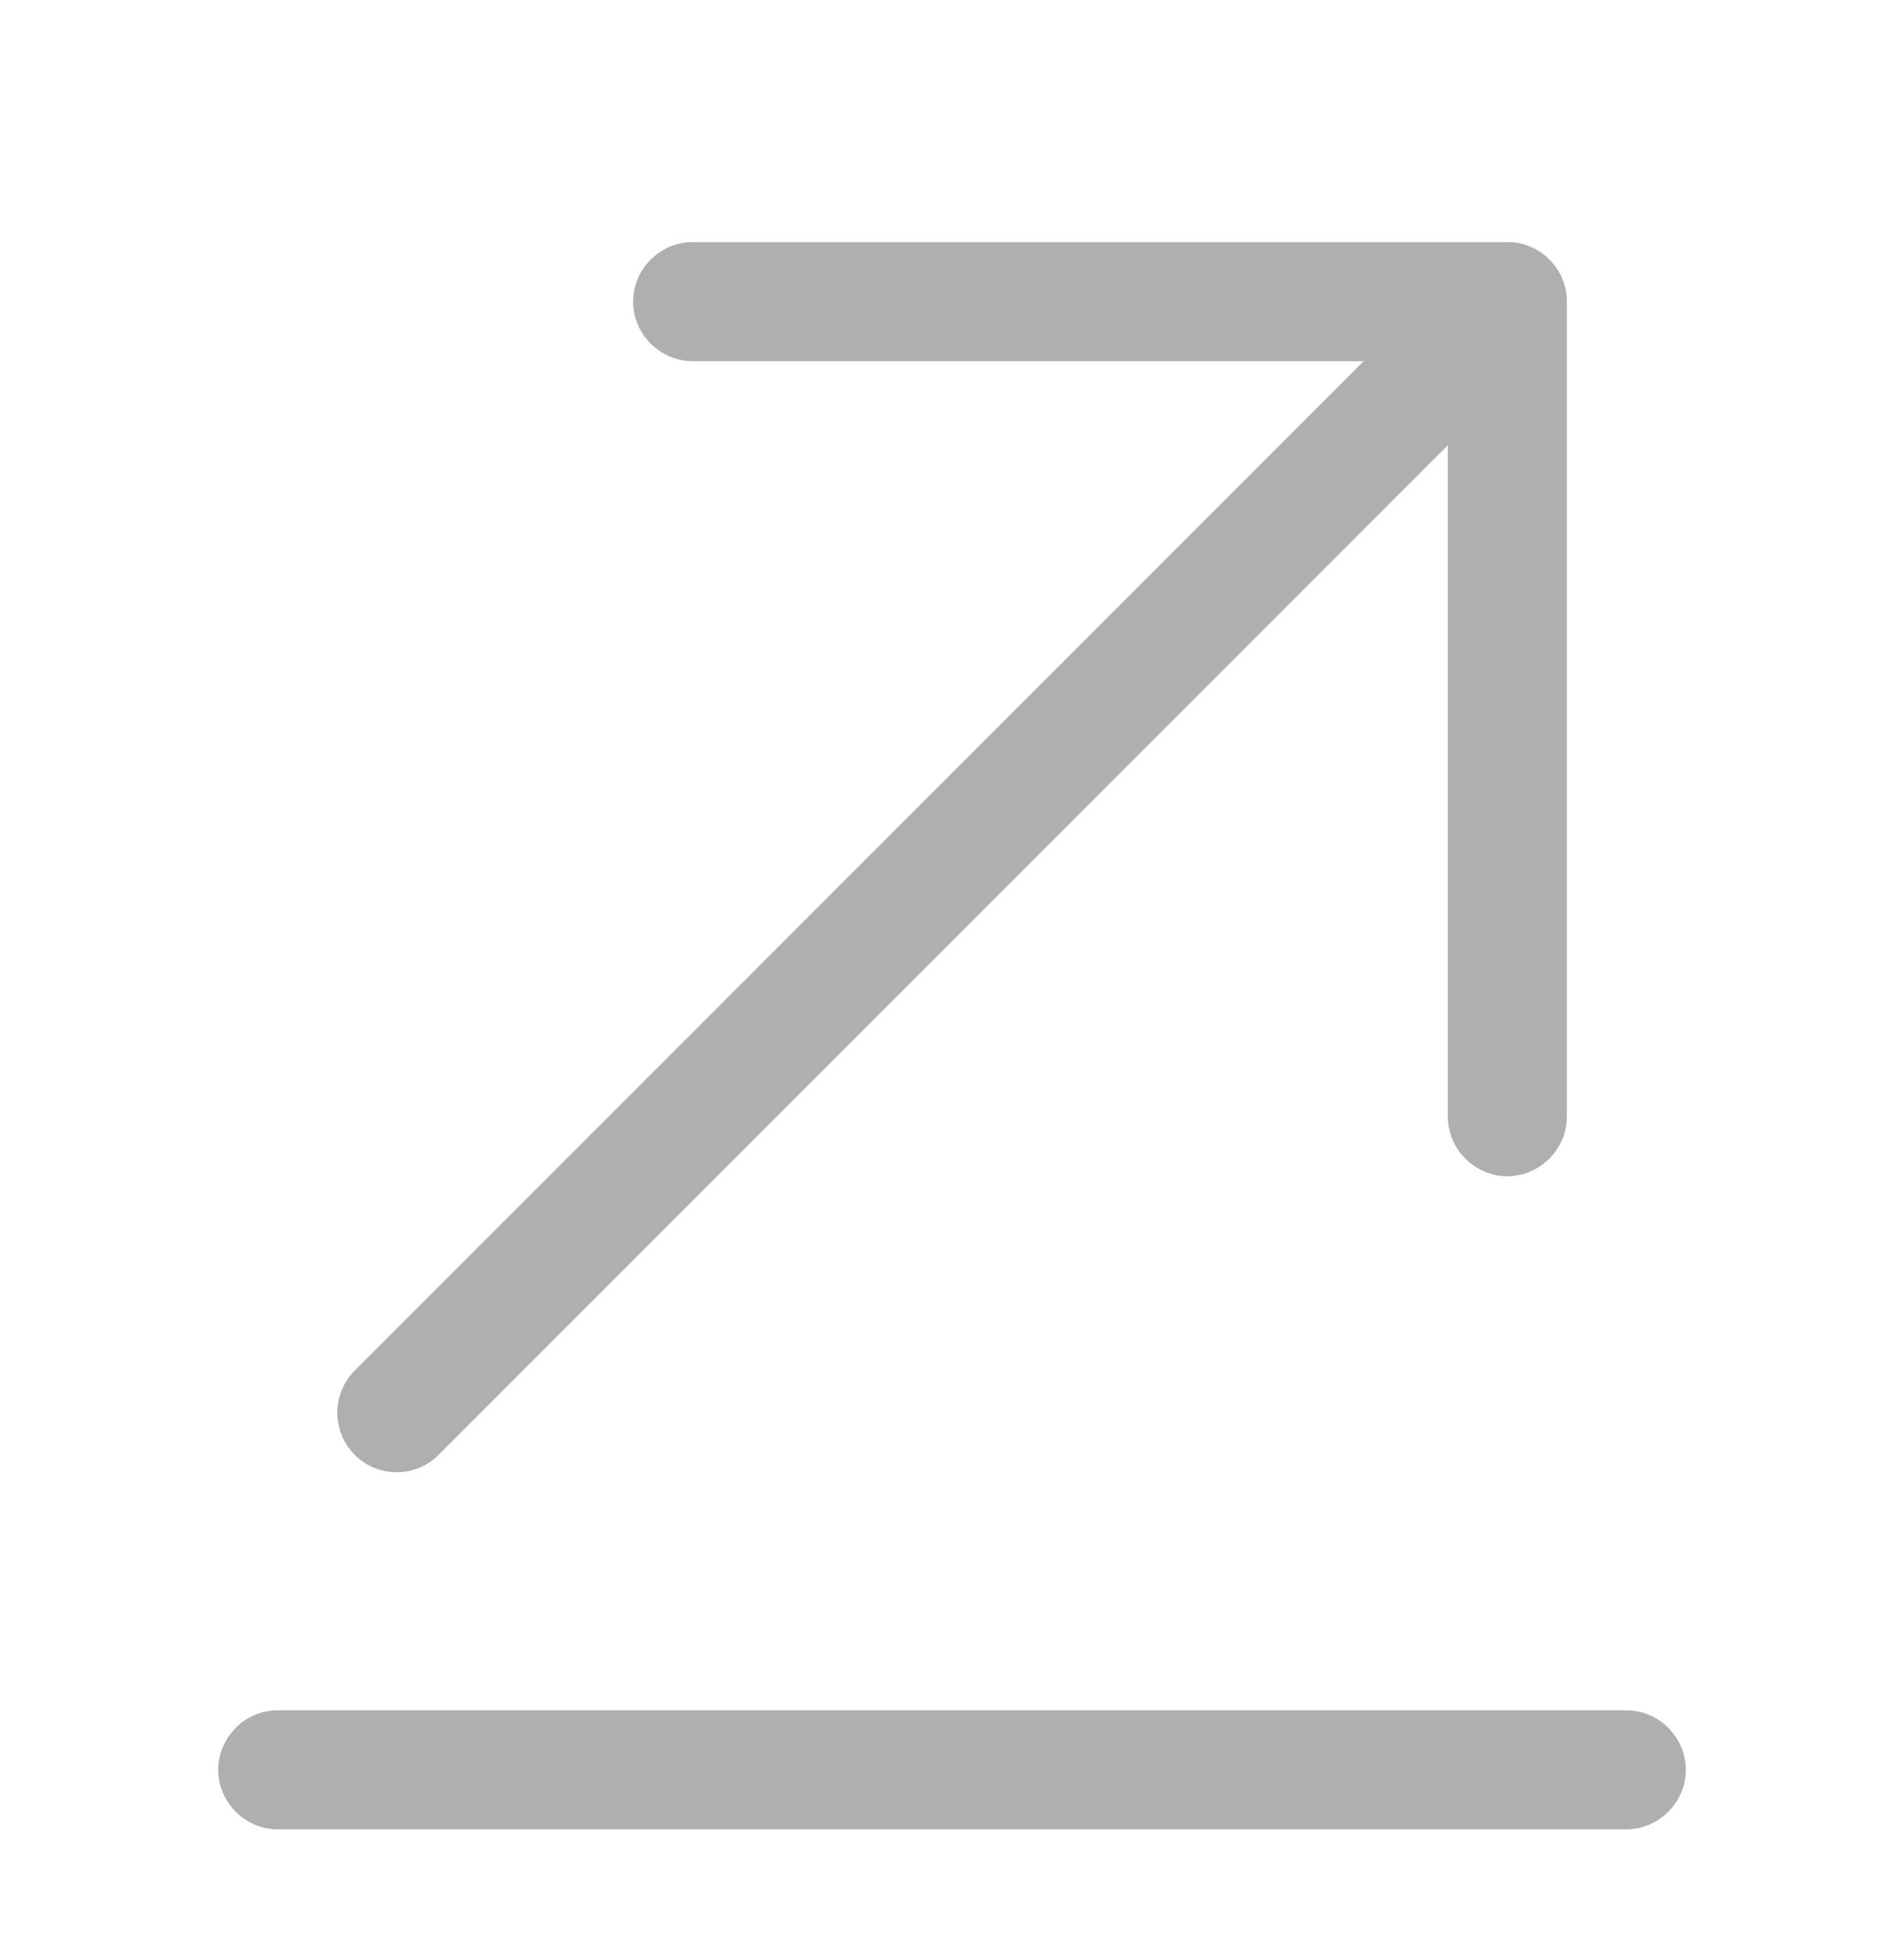
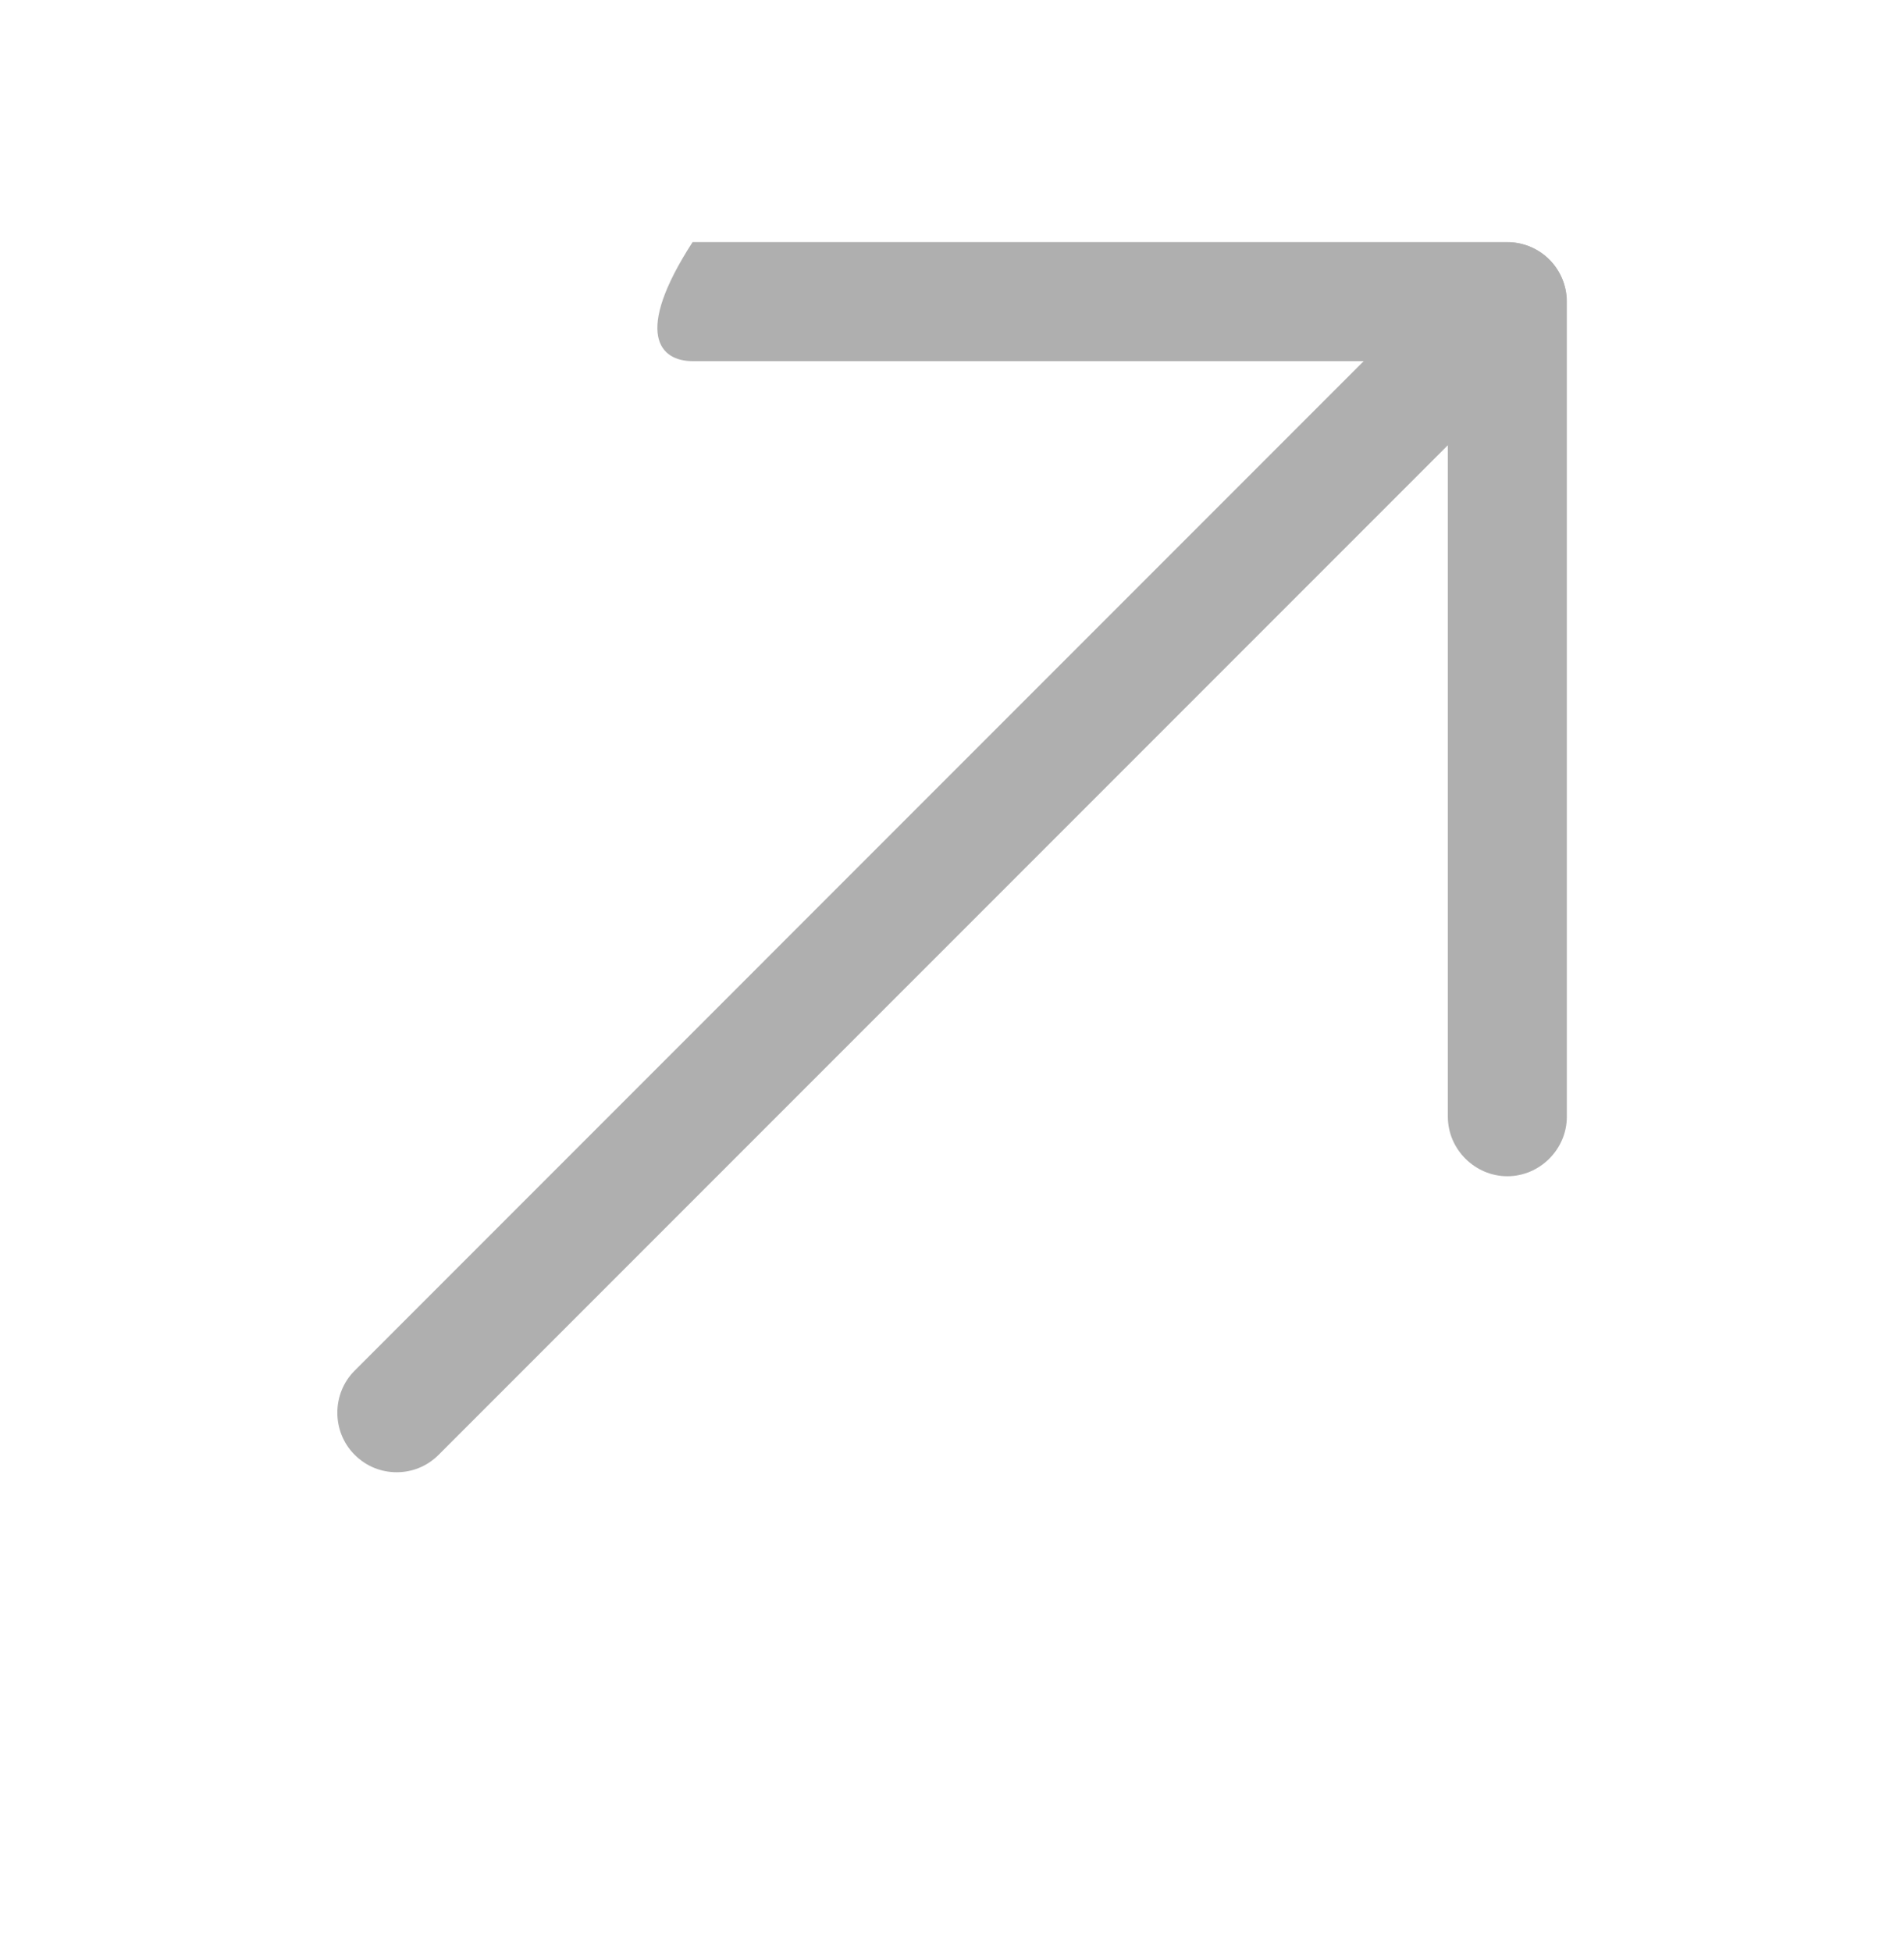
<svg xmlns="http://www.w3.org/2000/svg" width="40" height="41" viewBox="0 0 40 41" fill="none">
-   <path d="M5.834 38.416H34.167C34.85 38.416 35.417 37.849 35.417 37.166C35.417 36.483 34.85 35.916 34.167 35.916H5.834C5.15 35.916 4.584 36.483 4.584 37.166C4.584 37.849 5.15 38.416 5.834 38.416Z" fill="#AFAFAF" />
  <path d="M8.333 30.917C8.65 30.917 8.966 30.8 9.216 30.55L32.55 7.217C33.033 6.734 33.033 5.934 32.55 5.45C32.066 4.967 31.266 4.967 30.783 5.45L7.45 28.784C6.966 29.267 6.966 30.067 7.45 30.55C7.7 30.8 8.016 30.917 8.333 30.917Z" fill="#AFAFAF" />
-   <path d="M31.667 24.701C32.35 24.701 32.917 24.134 32.917 23.451V6.334C32.917 5.651 32.35 5.084 31.667 5.084H14.55C13.867 5.084 13.3 5.651 13.3 6.334C13.3 7.017 13.867 7.584 14.55 7.584H30.417V23.451C30.417 24.134 30.984 24.701 31.667 24.701Z" fill="#AFAFAF" />
+   <path d="M31.667 24.701C32.35 24.701 32.917 24.134 32.917 23.451V6.334C32.917 5.651 32.35 5.084 31.667 5.084H14.55C13.3 7.017 13.867 7.584 14.55 7.584H30.417V23.451C30.417 24.134 30.984 24.701 31.667 24.701Z" fill="#AFAFAF" />
</svg>